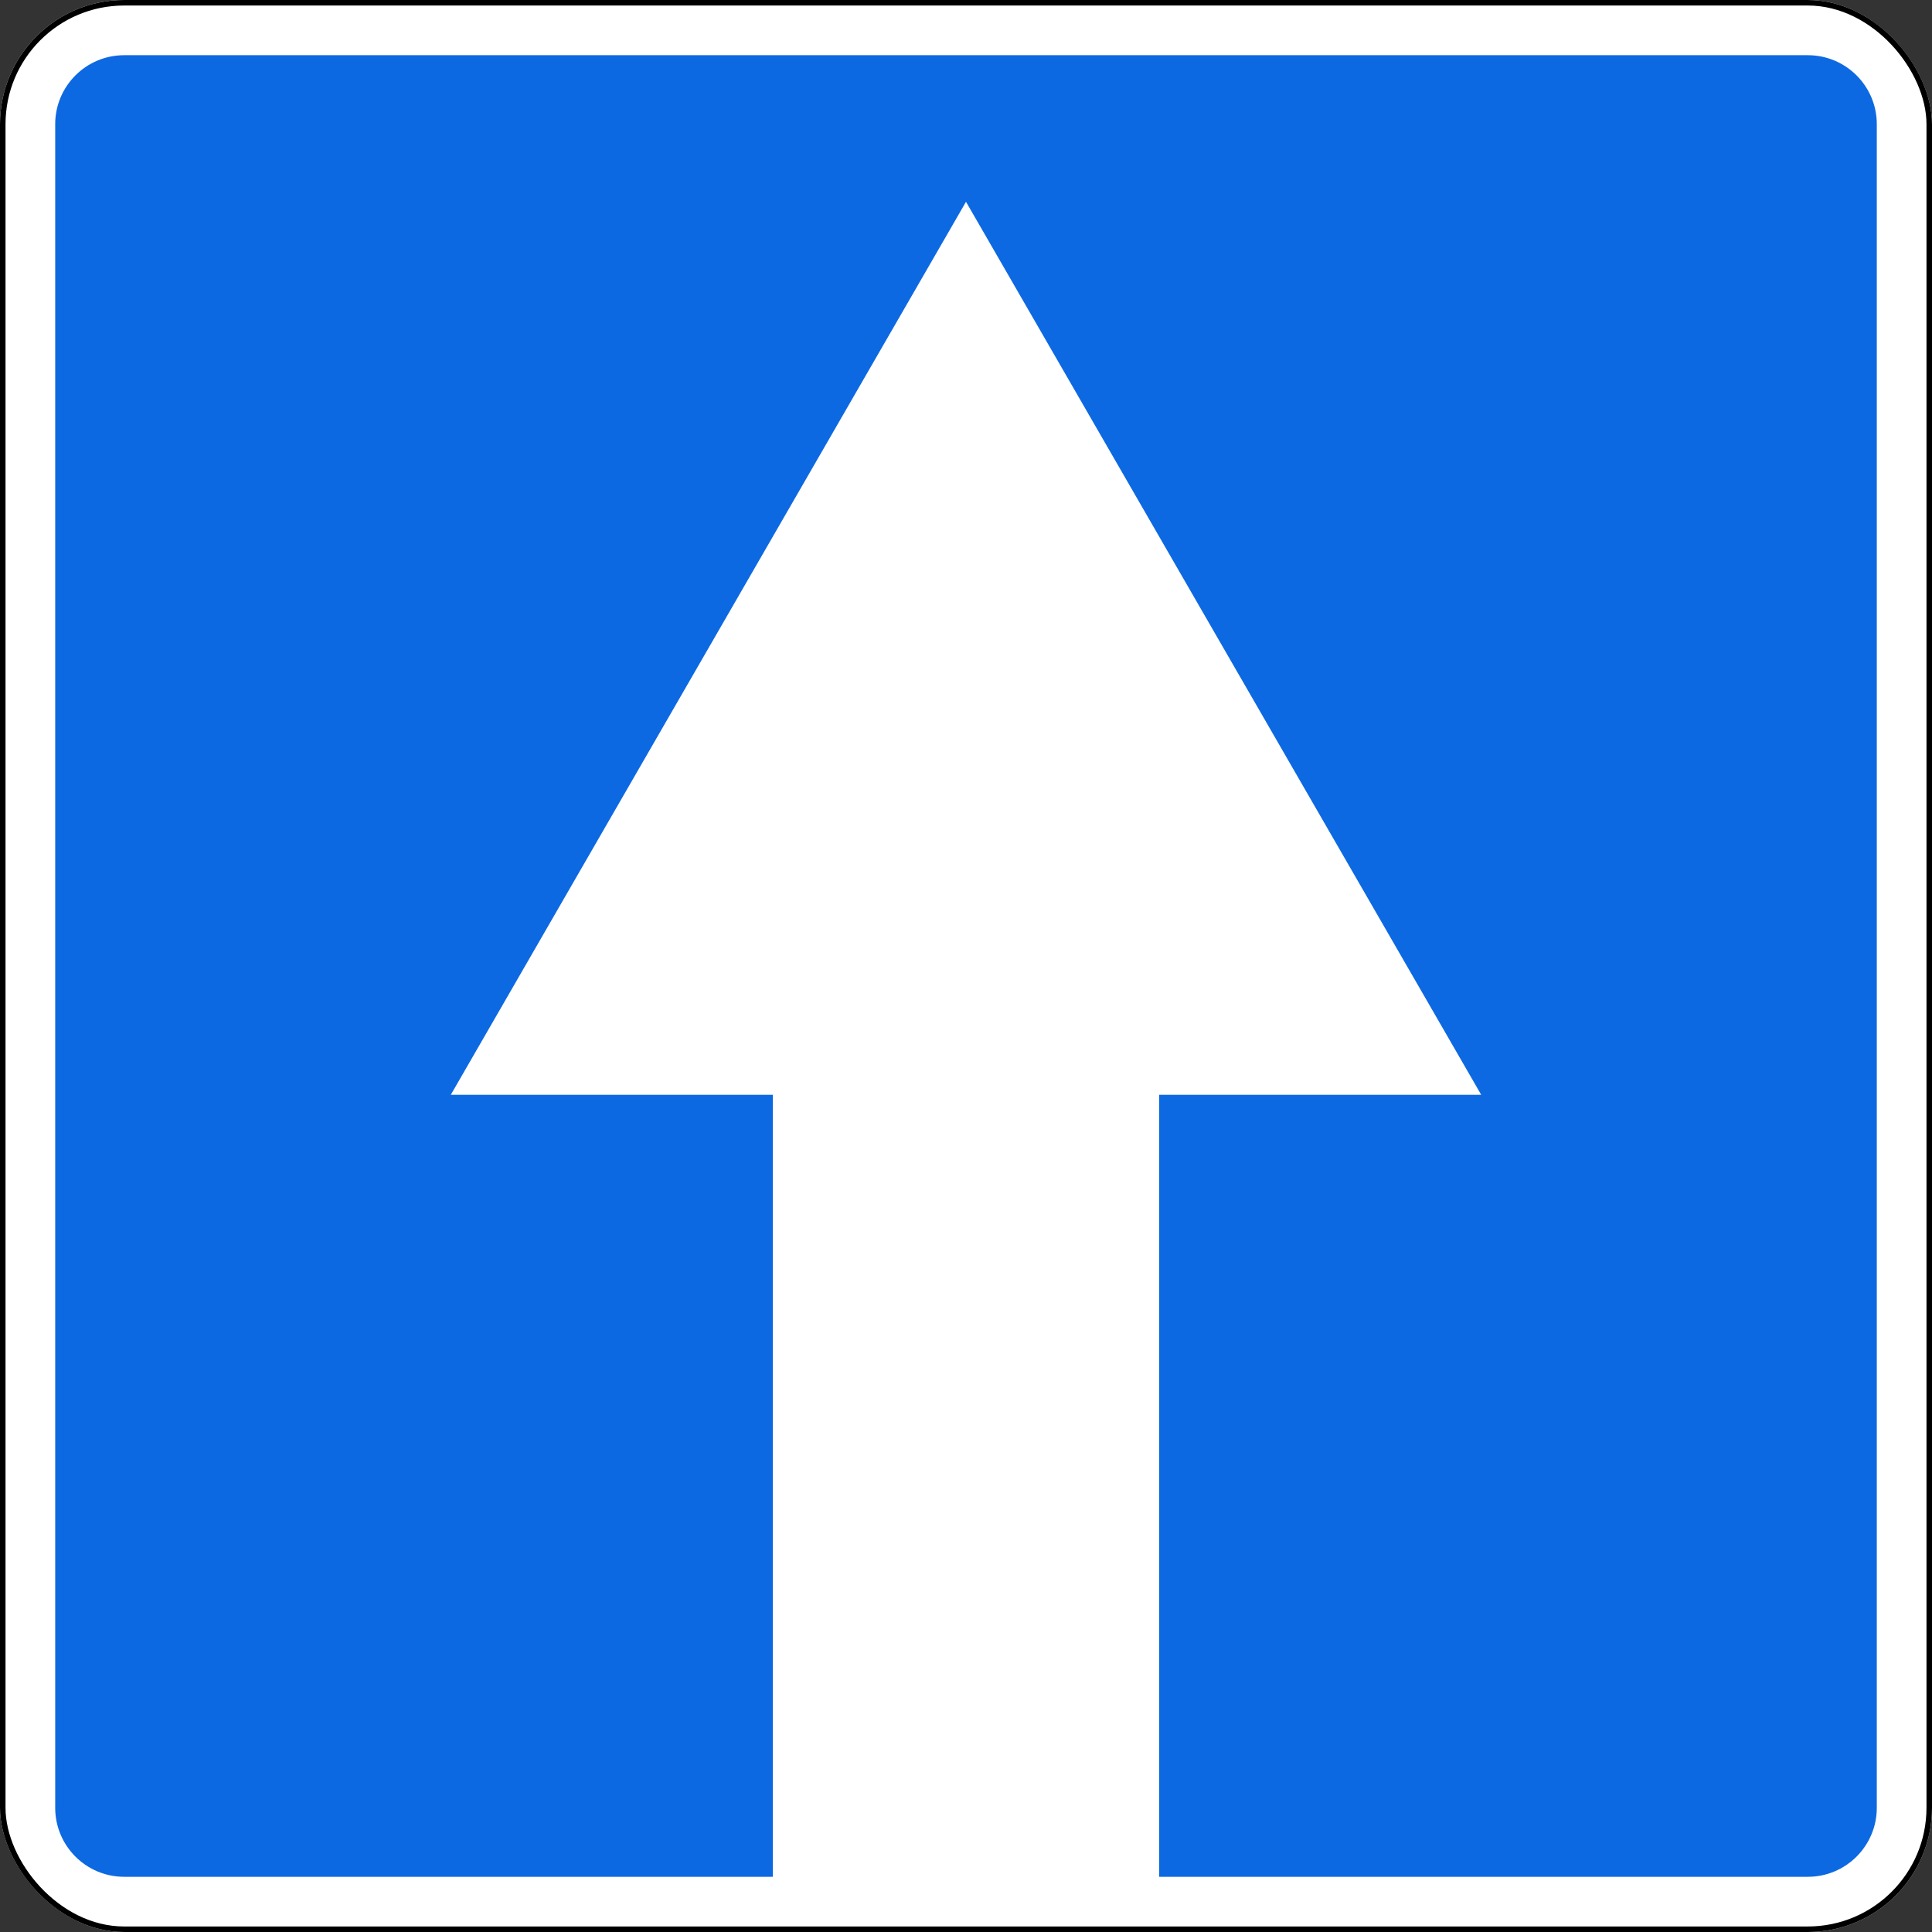
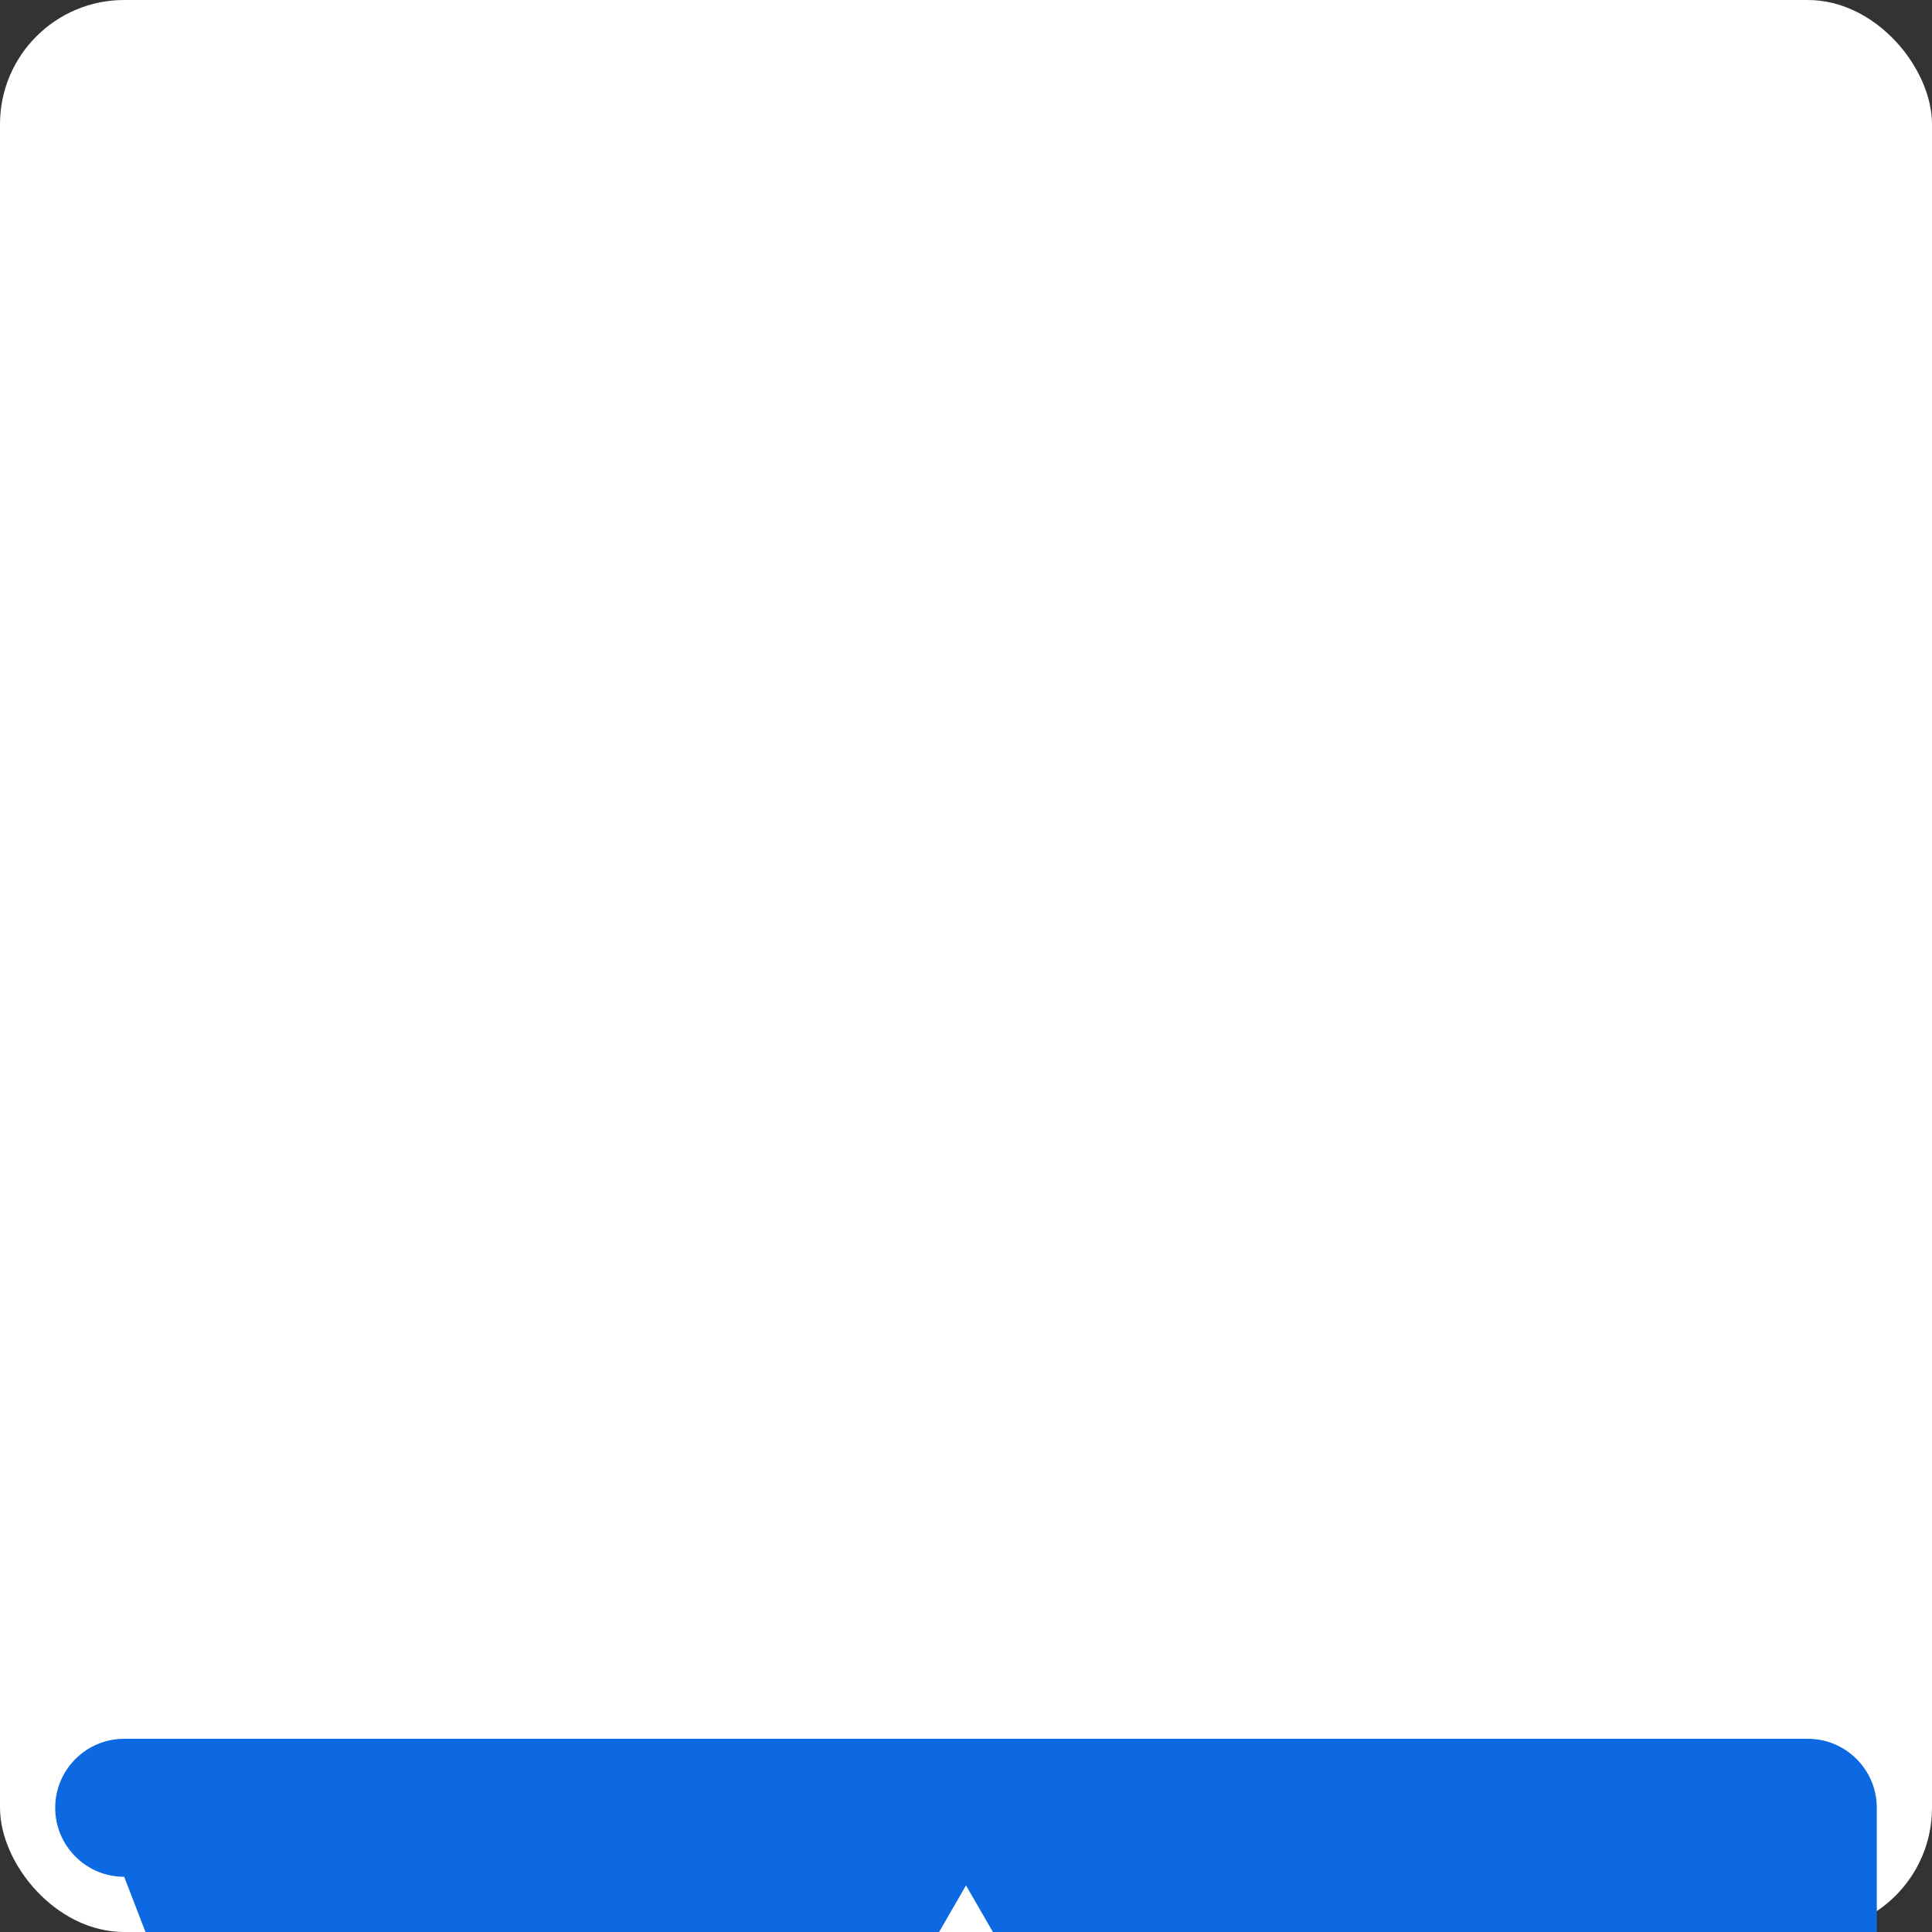
<svg xmlns="http://www.w3.org/2000/svg" width="700" height="700" version="1.1">
  <rect width="100%" height="100%" fill="#333333" stroke="none" />
  <title>5.5 Дорога с односторонним движением</title>
  <rect style="fill:#ffffff;" x="0" y="0" width="700" height="700" rx="45" ry="45" />
-   <rect style="fill:none;stroke:#000000;stroke-width:2px;" x="1" y="1" width="698" height="698" rx="44" ry="44" />
-   <path style="fill:#0d69e1;" d="m 45,680 c -13.807,0 -25,-11.193 -25,-25 l 0,-610 c 0,-13.807 11.193,-25 25,-25 l 610,0 c 13.807,0 25,11.193 25,25 l 0,610 c 0,13.807 -11.193,25 -25,25 l -235,0 l 0,-283.333 l 116.667,0 l -186.667,-323.555 l -186.667,323.555 l 116.667,0 l 0,283.333 z" />
+   <path style="fill:#0d69e1;" d="m 45,680 c -13.807,0 -25,-11.193 -25,-25 c 0,-13.807 11.193,-25 25,-25 l 610,0 c 13.807,0 25,11.193 25,25 l 0,610 c 0,13.807 -11.193,25 -25,25 l -235,0 l 0,-283.333 l 116.667,0 l -186.667,-323.555 l -186.667,323.555 l 116.667,0 l 0,283.333 z" />
</svg>